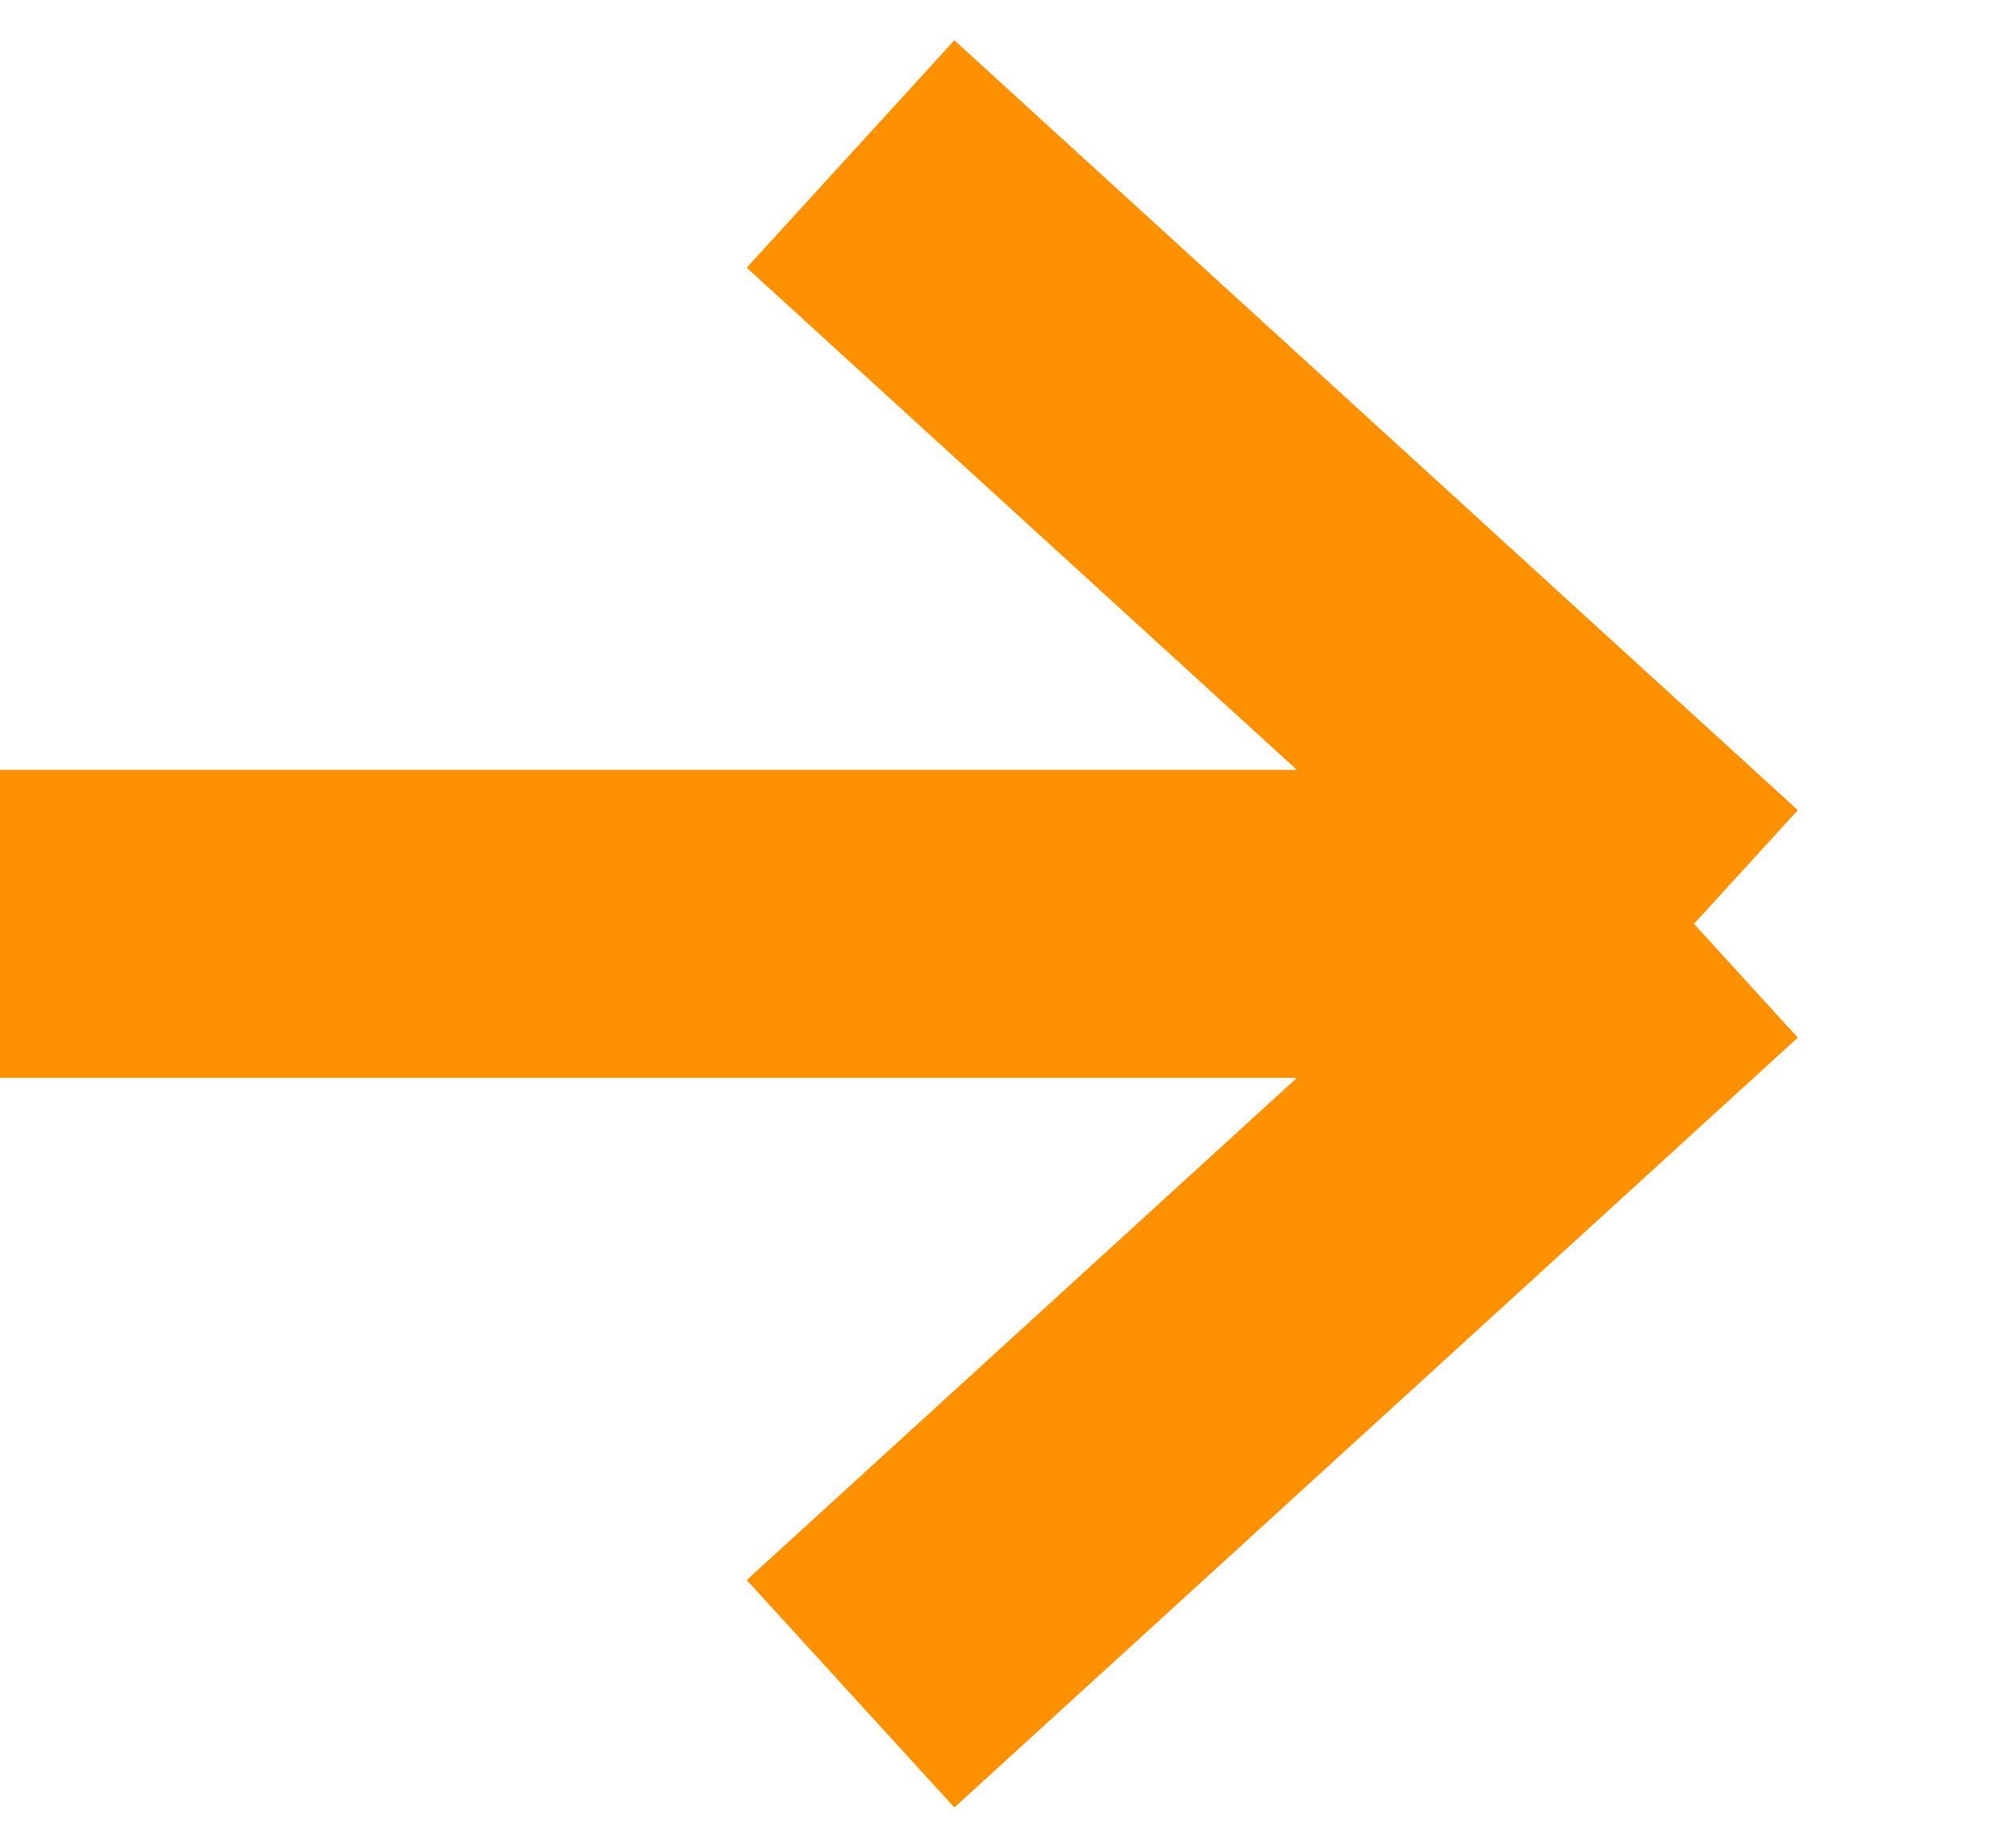
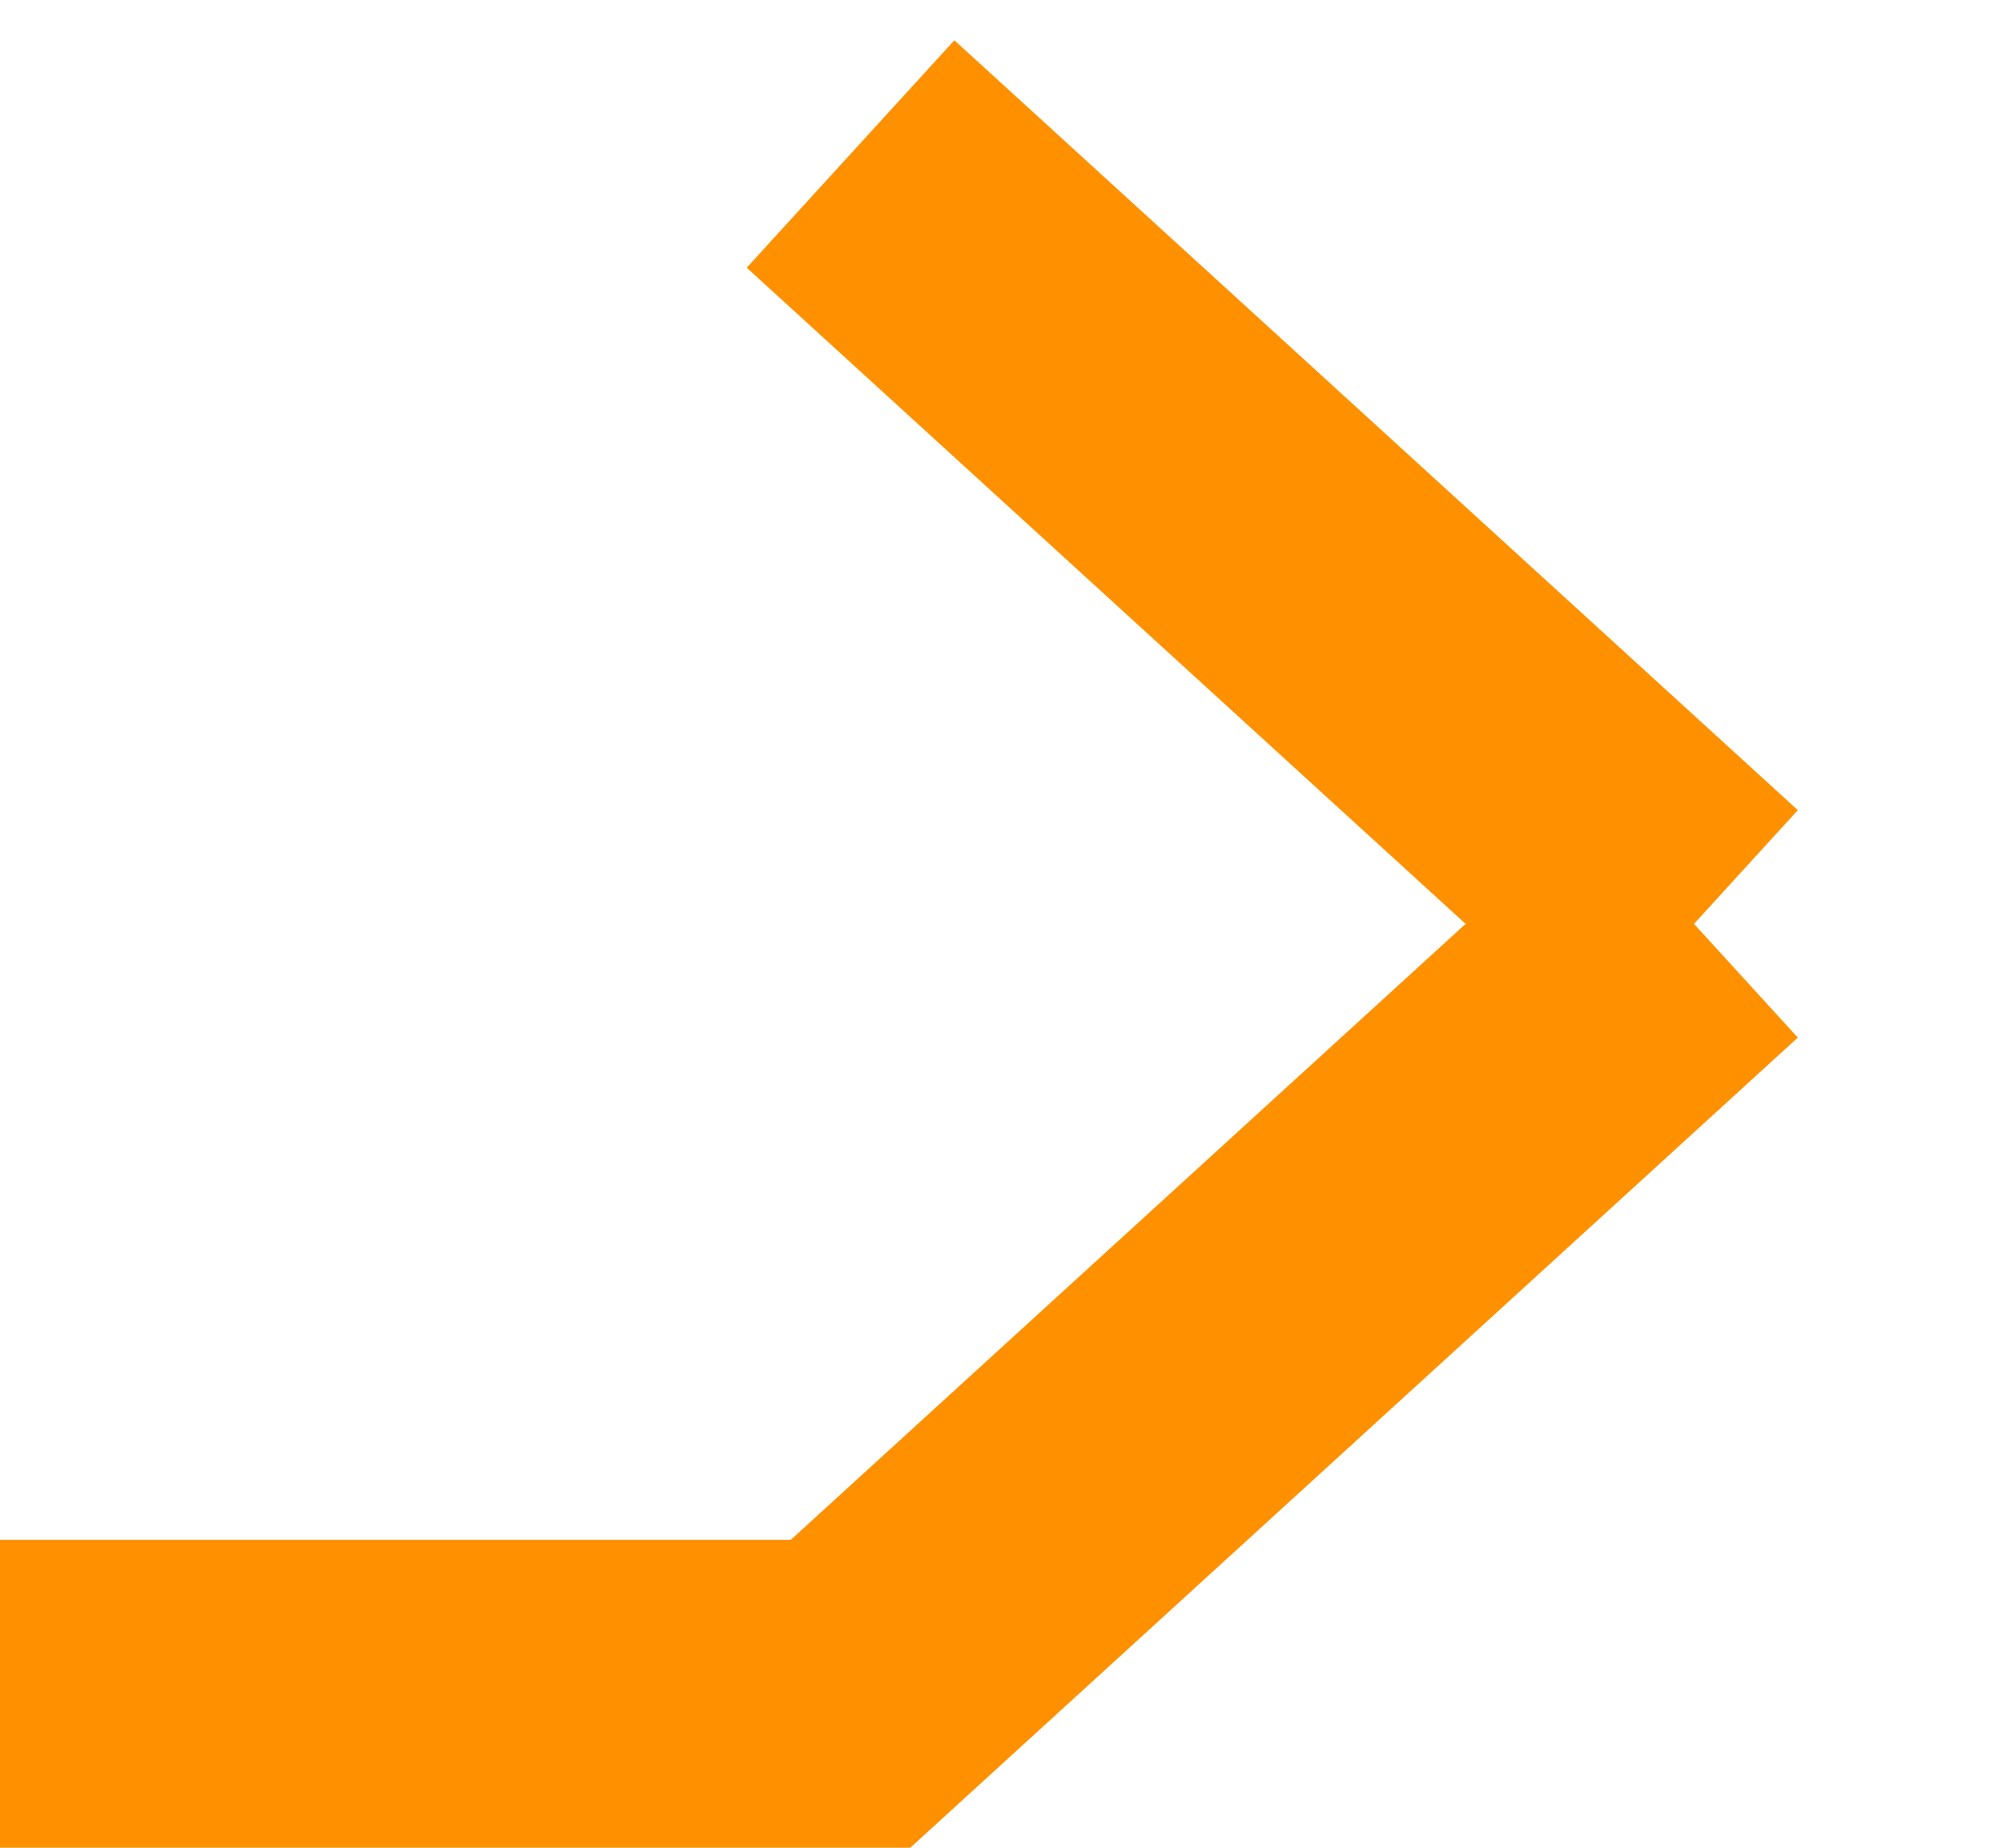
<svg xmlns="http://www.w3.org/2000/svg" width="13" height="12" viewBox="0 0 13 12" fill="none">
-   <path d="M11 6L5.523 1M11 6L5.523 11M11 6H0" stroke="#FF9100" stroke-width="2" />
+   <path d="M11 6L5.523 1M11 6L5.523 11H0" stroke="#FF9100" stroke-width="2" />
</svg>